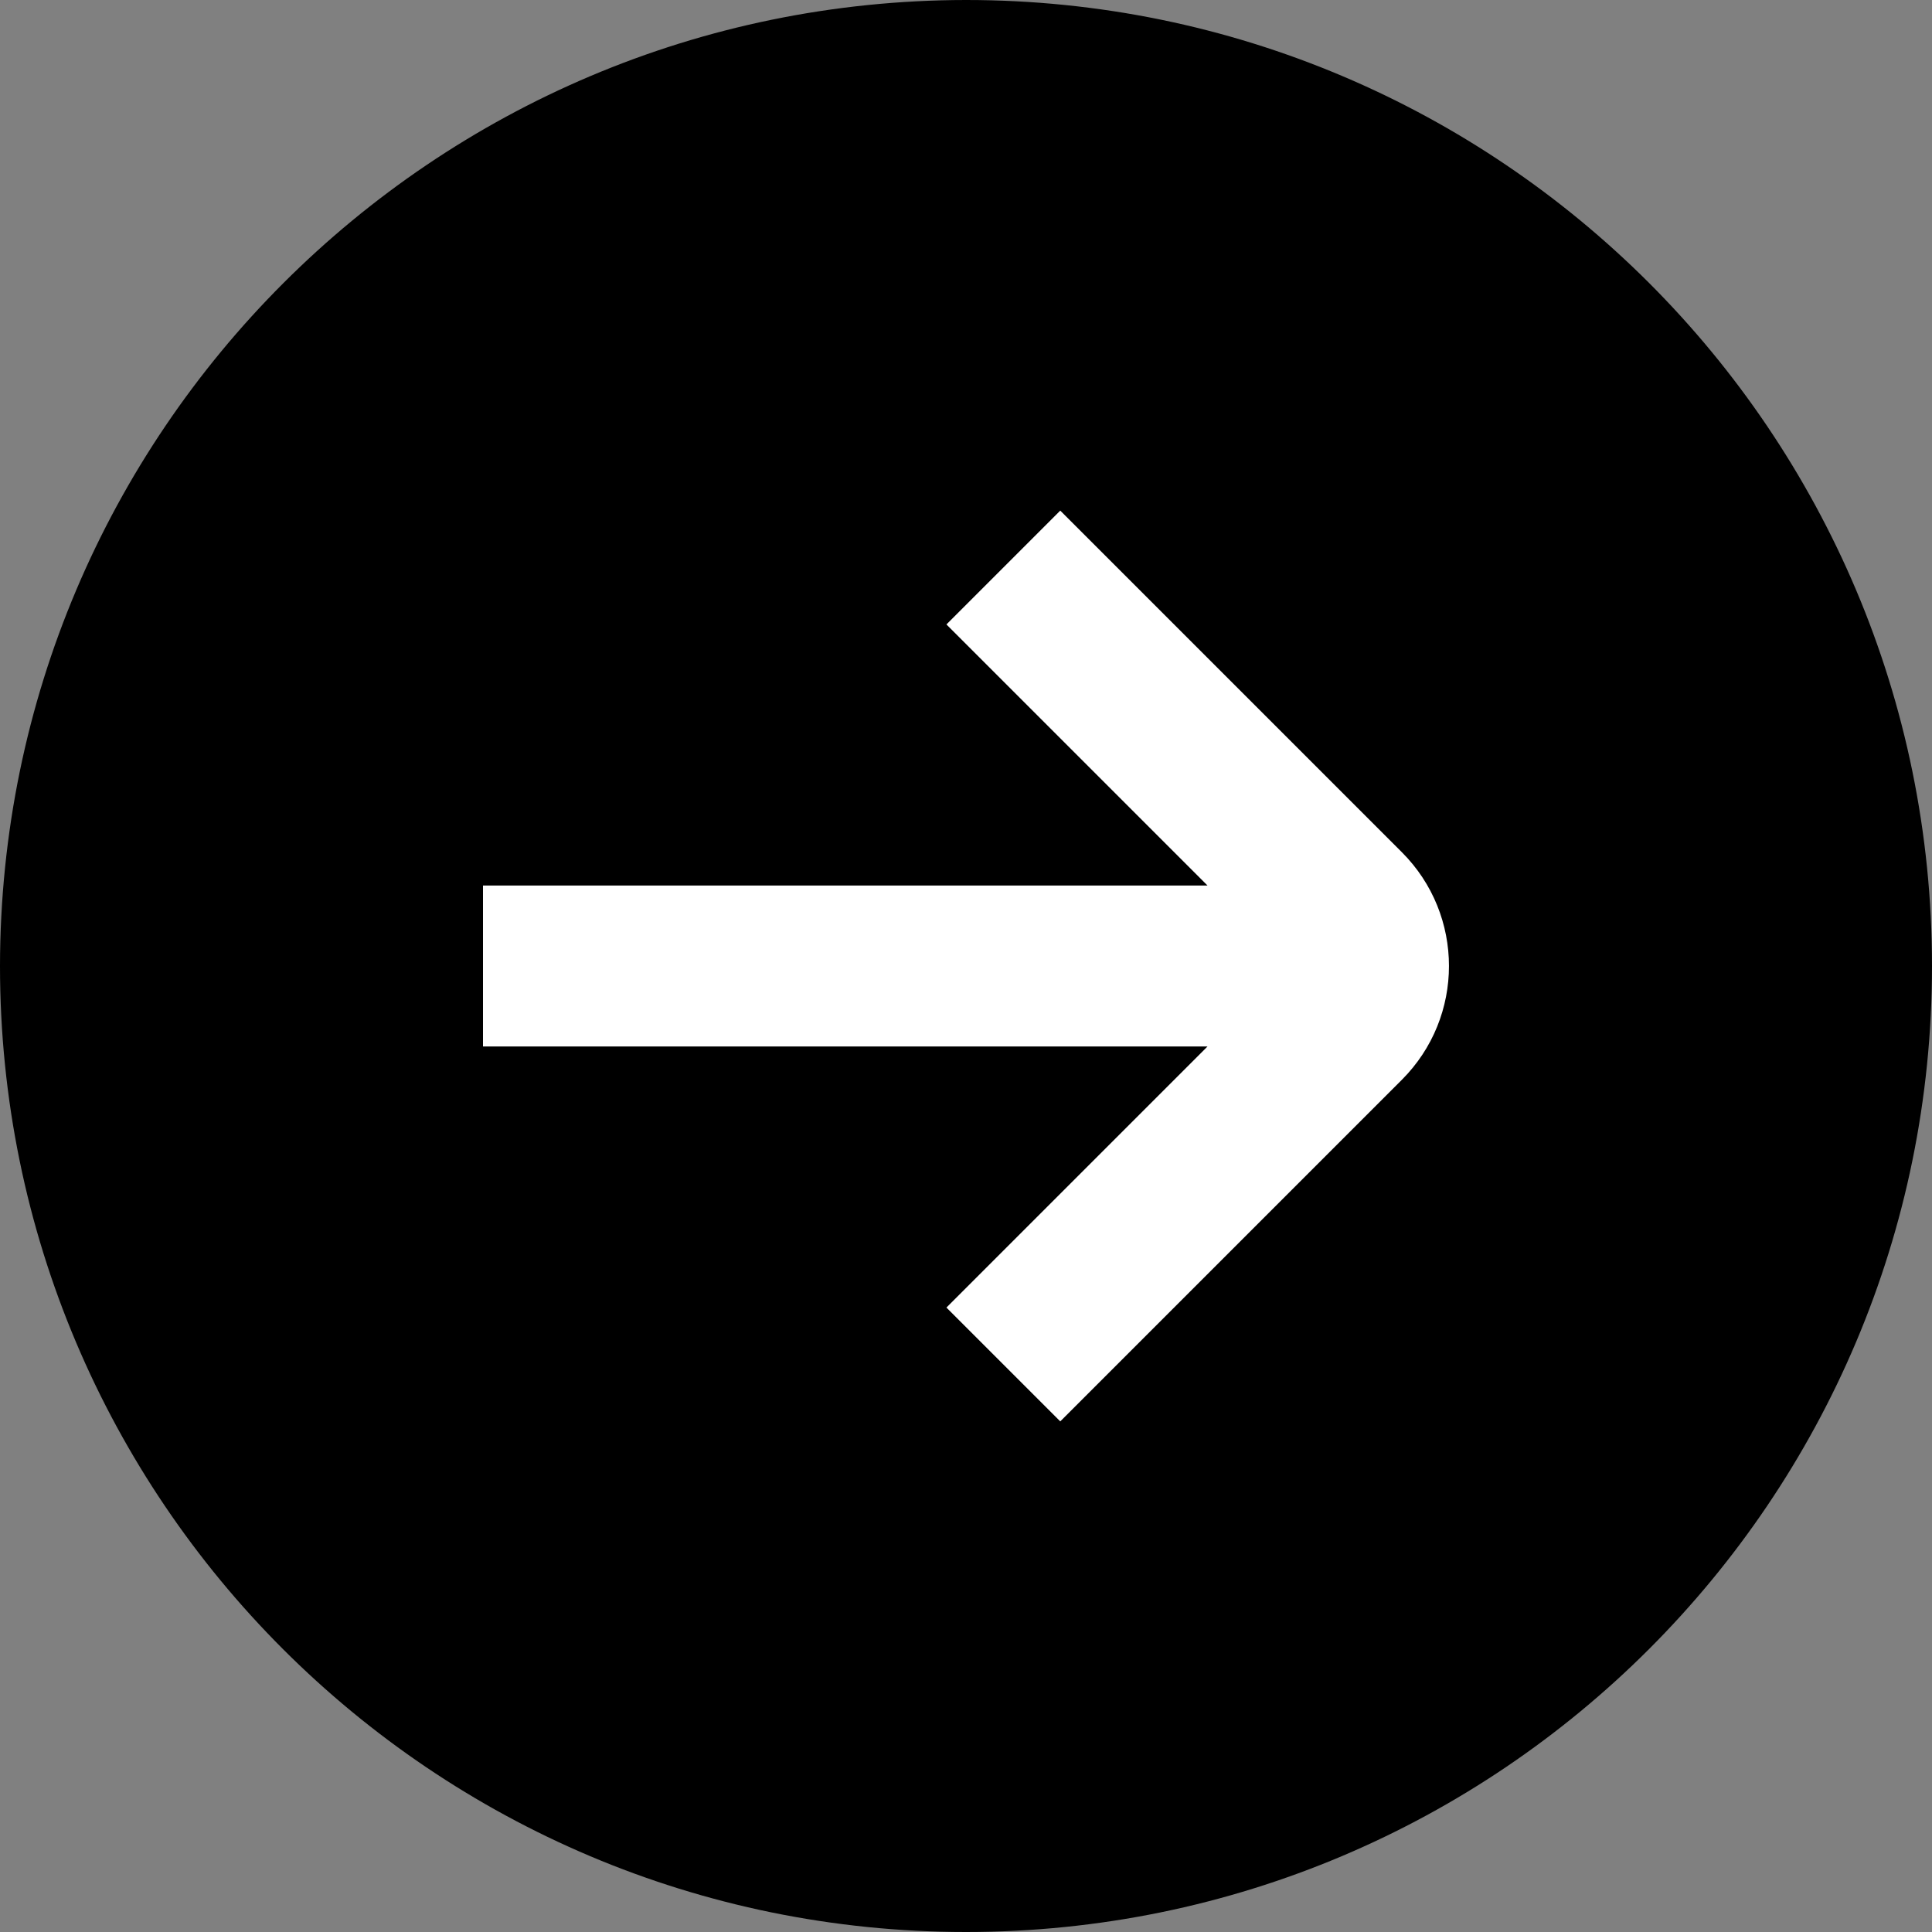
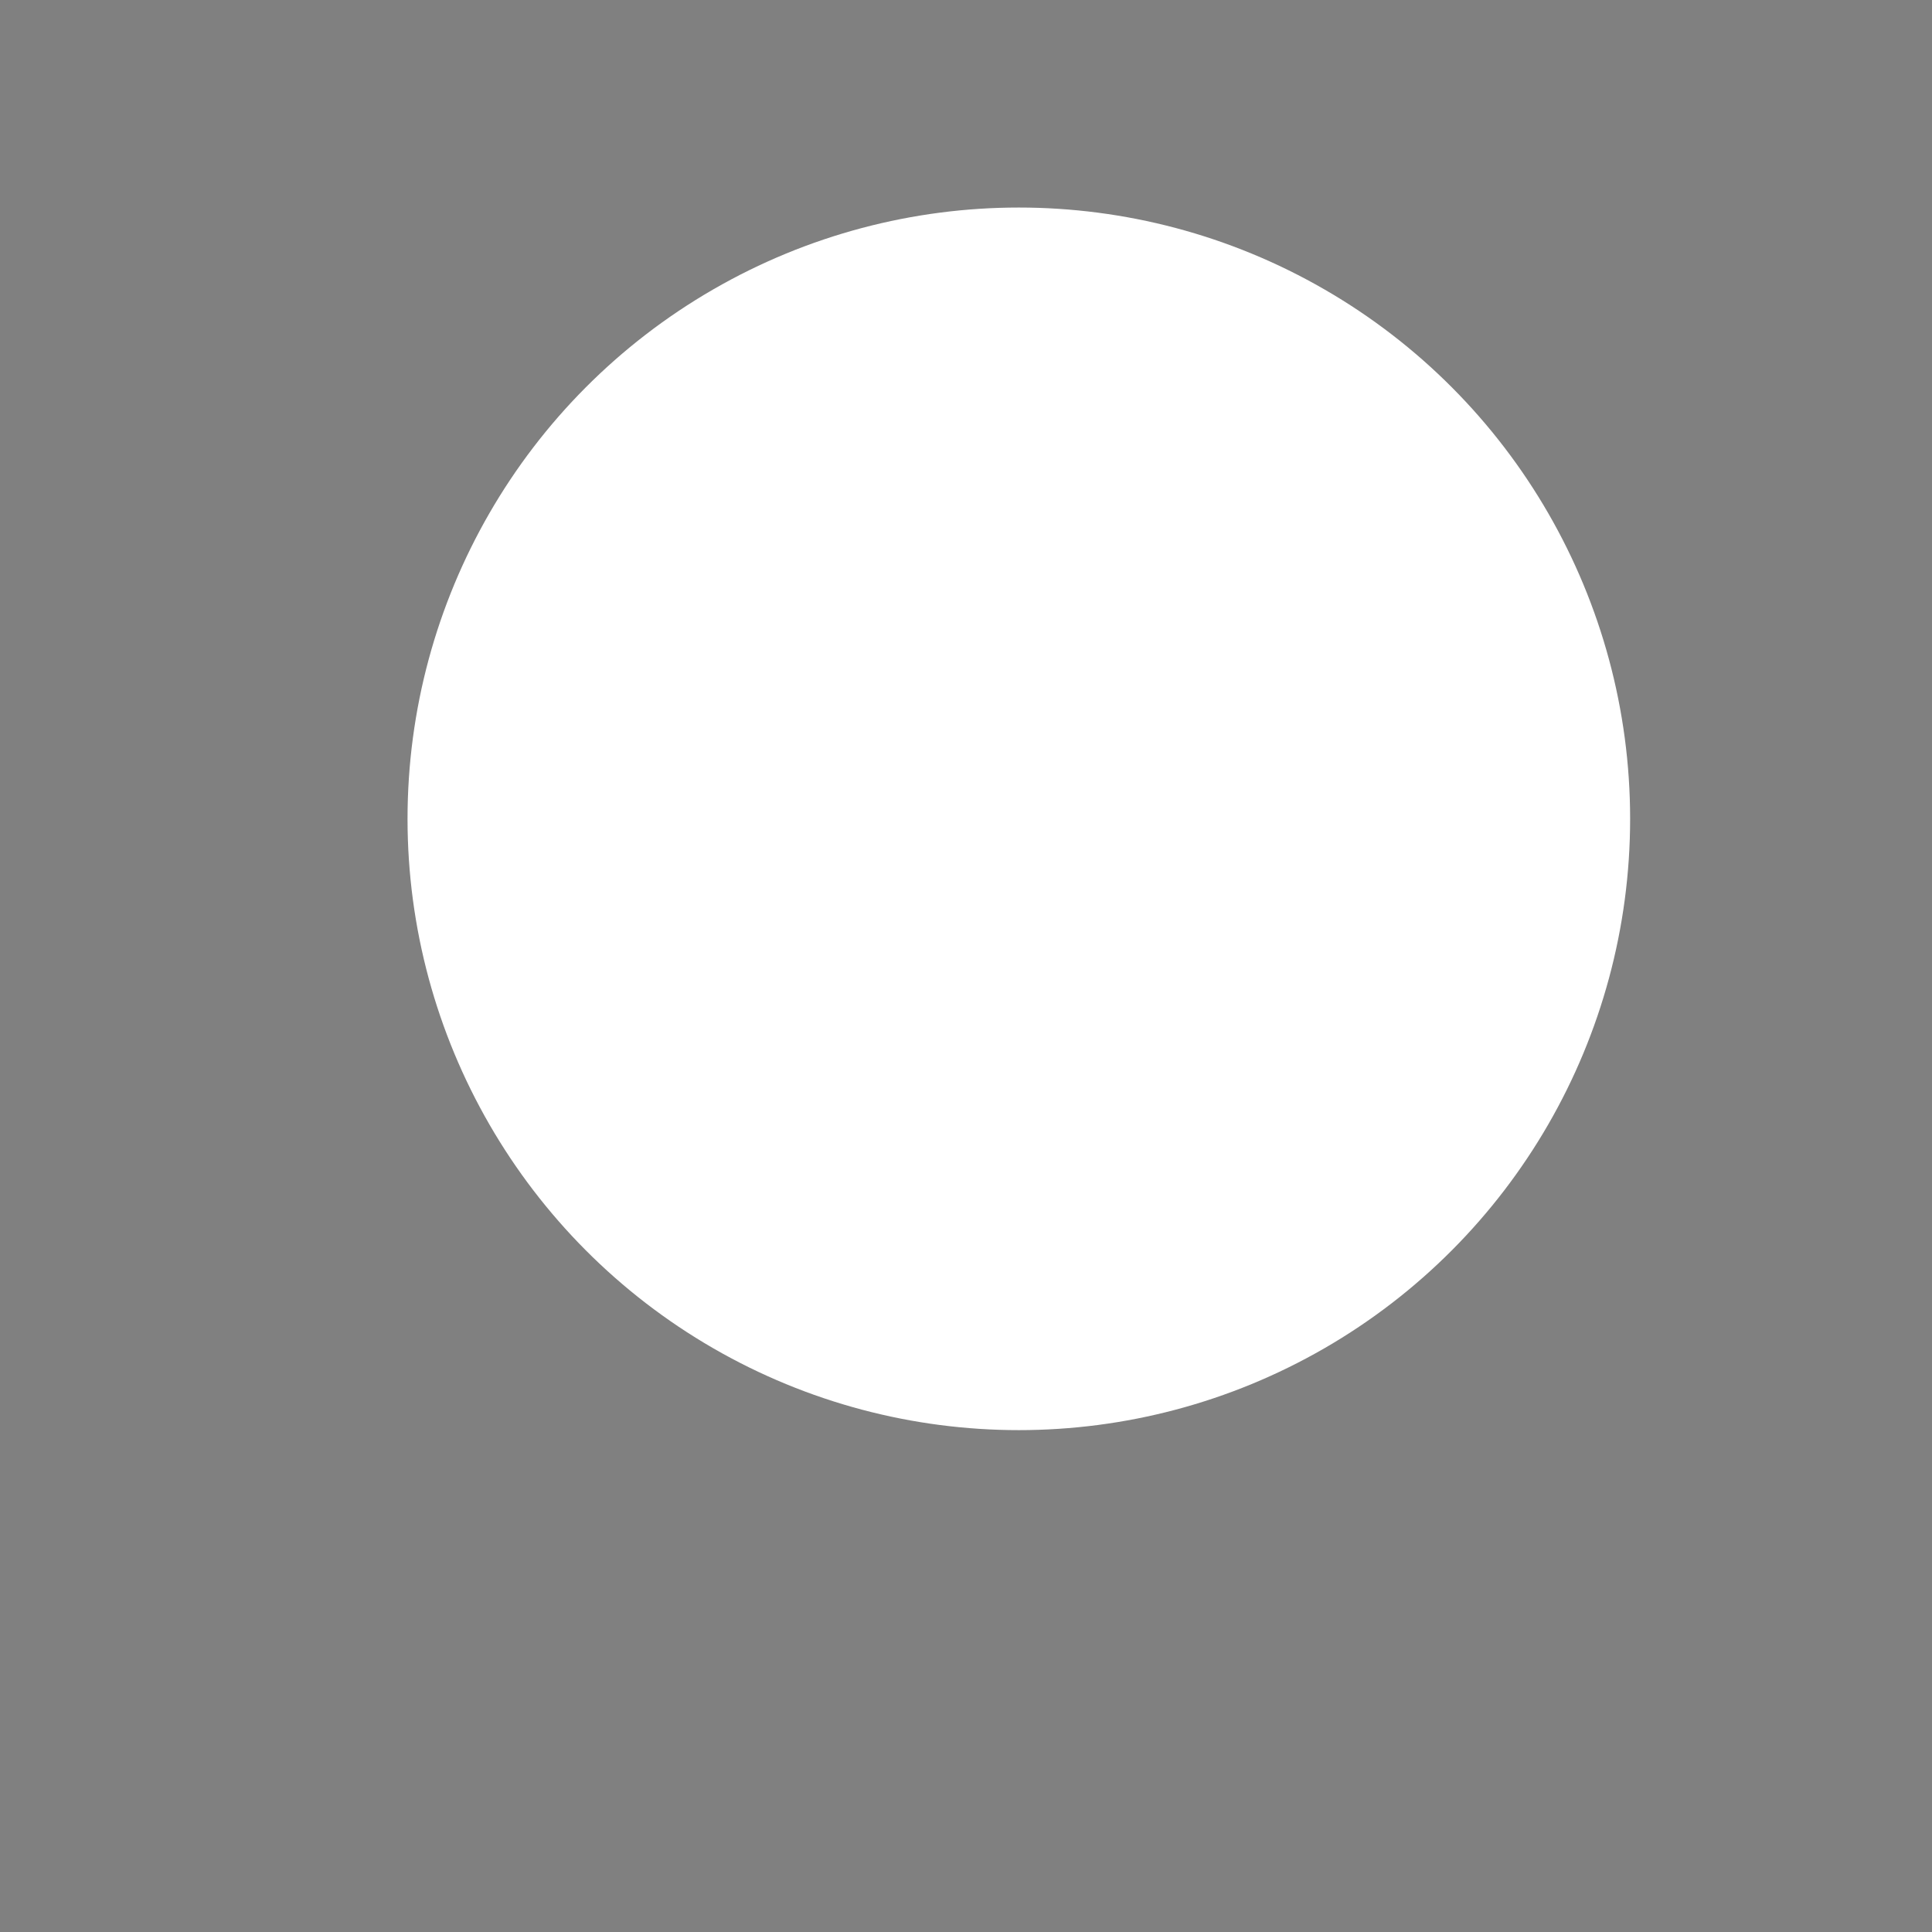
<svg xmlns="http://www.w3.org/2000/svg" width="512px" height="512px" viewBox="0 0 512 512" version="1.1">
  <rect x="0" y="0" width="512" height="512" fill="#808080" stroke="none" />
  <title>carousel-nav</title>
  <g id="Page-1" stroke="none" stroke-width="1" fill="none" fill-rule="evenodd">
    <g id="carousel-nav" fill-rule="nonzero">
      <circle id="Oval" fill="#FFFFFF" cx="270" cy="217" r="162" />
-       <path d="M0,256 C0,397.385 114.615,512 256,512 C397.385,512 512,397.385 512,256 C512,114.615 397.385,0 256,0 C114.678,0.153 0.153,114.678 0,256 Z M371.499,225.835 C388.155,242.496 388.155,269.504 371.499,286.165 L280.981,376.683 L250.816,346.517 L320,277.333 L128,277.333 L128,234.667 L320,234.667 L250.816,165.483 L280.981,135.317 L371.499,225.835 Z" id="Shape" fill="#000000" />
    </g>
  </g>
</svg>